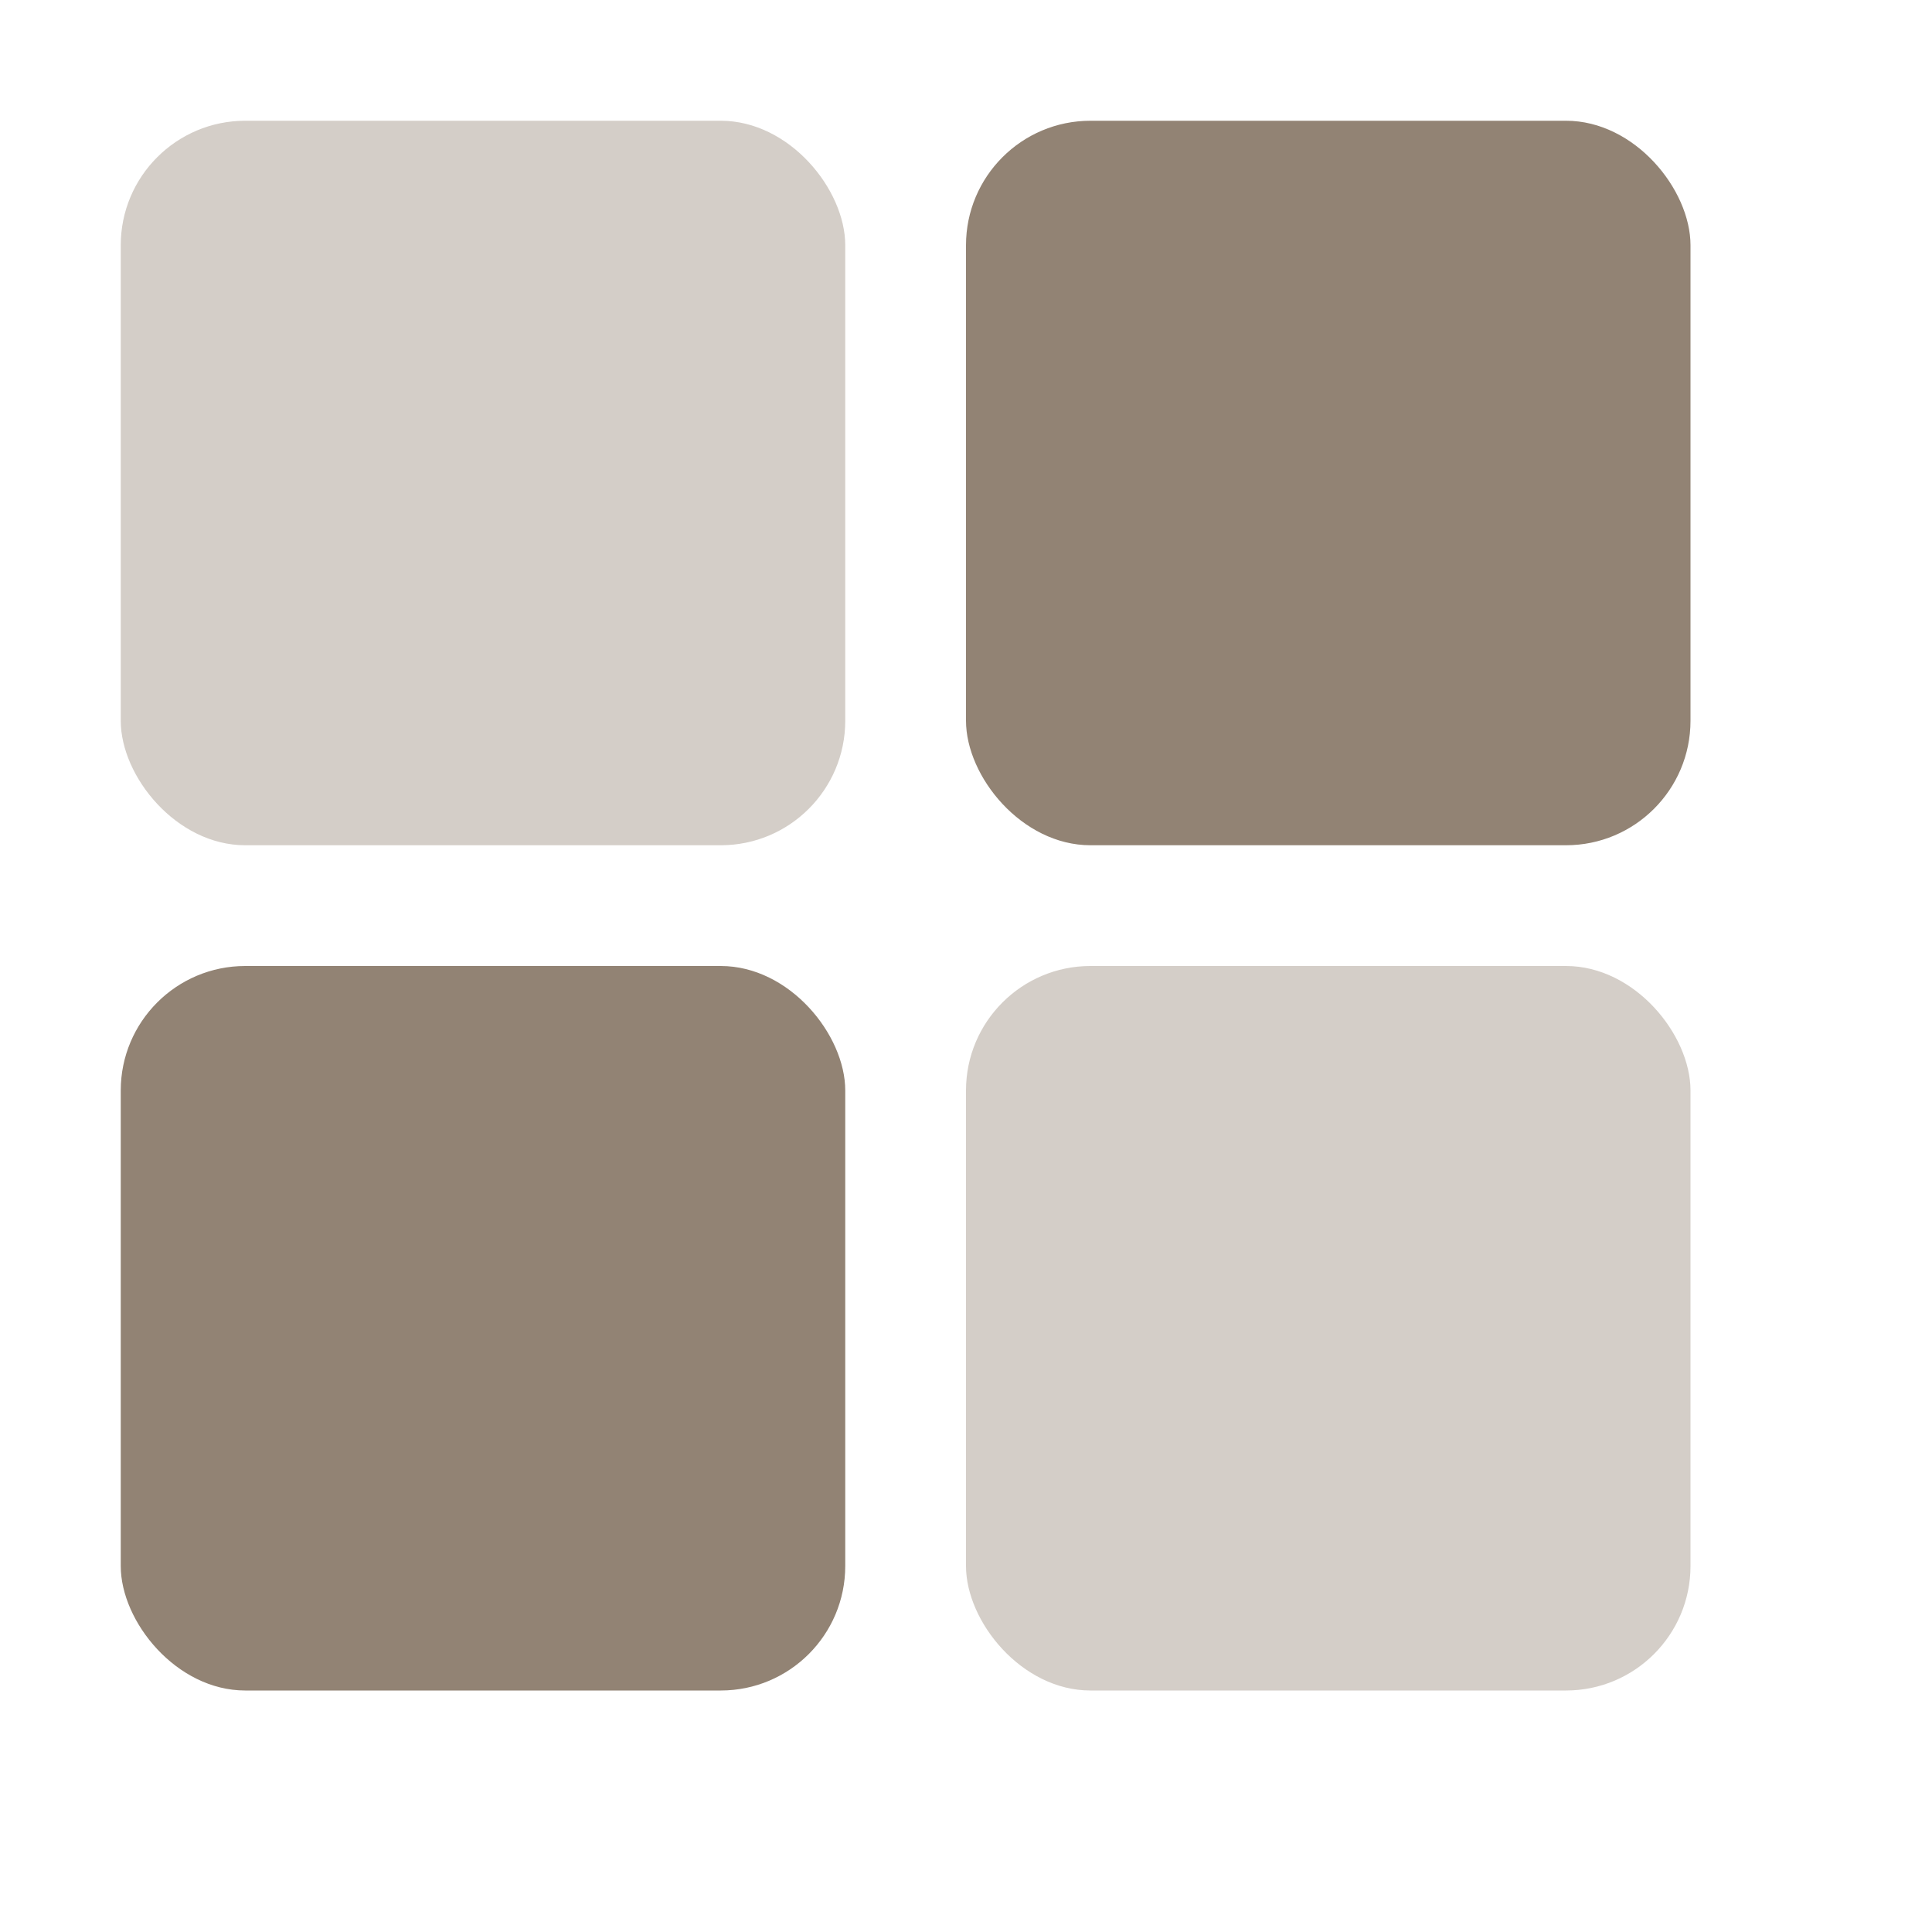
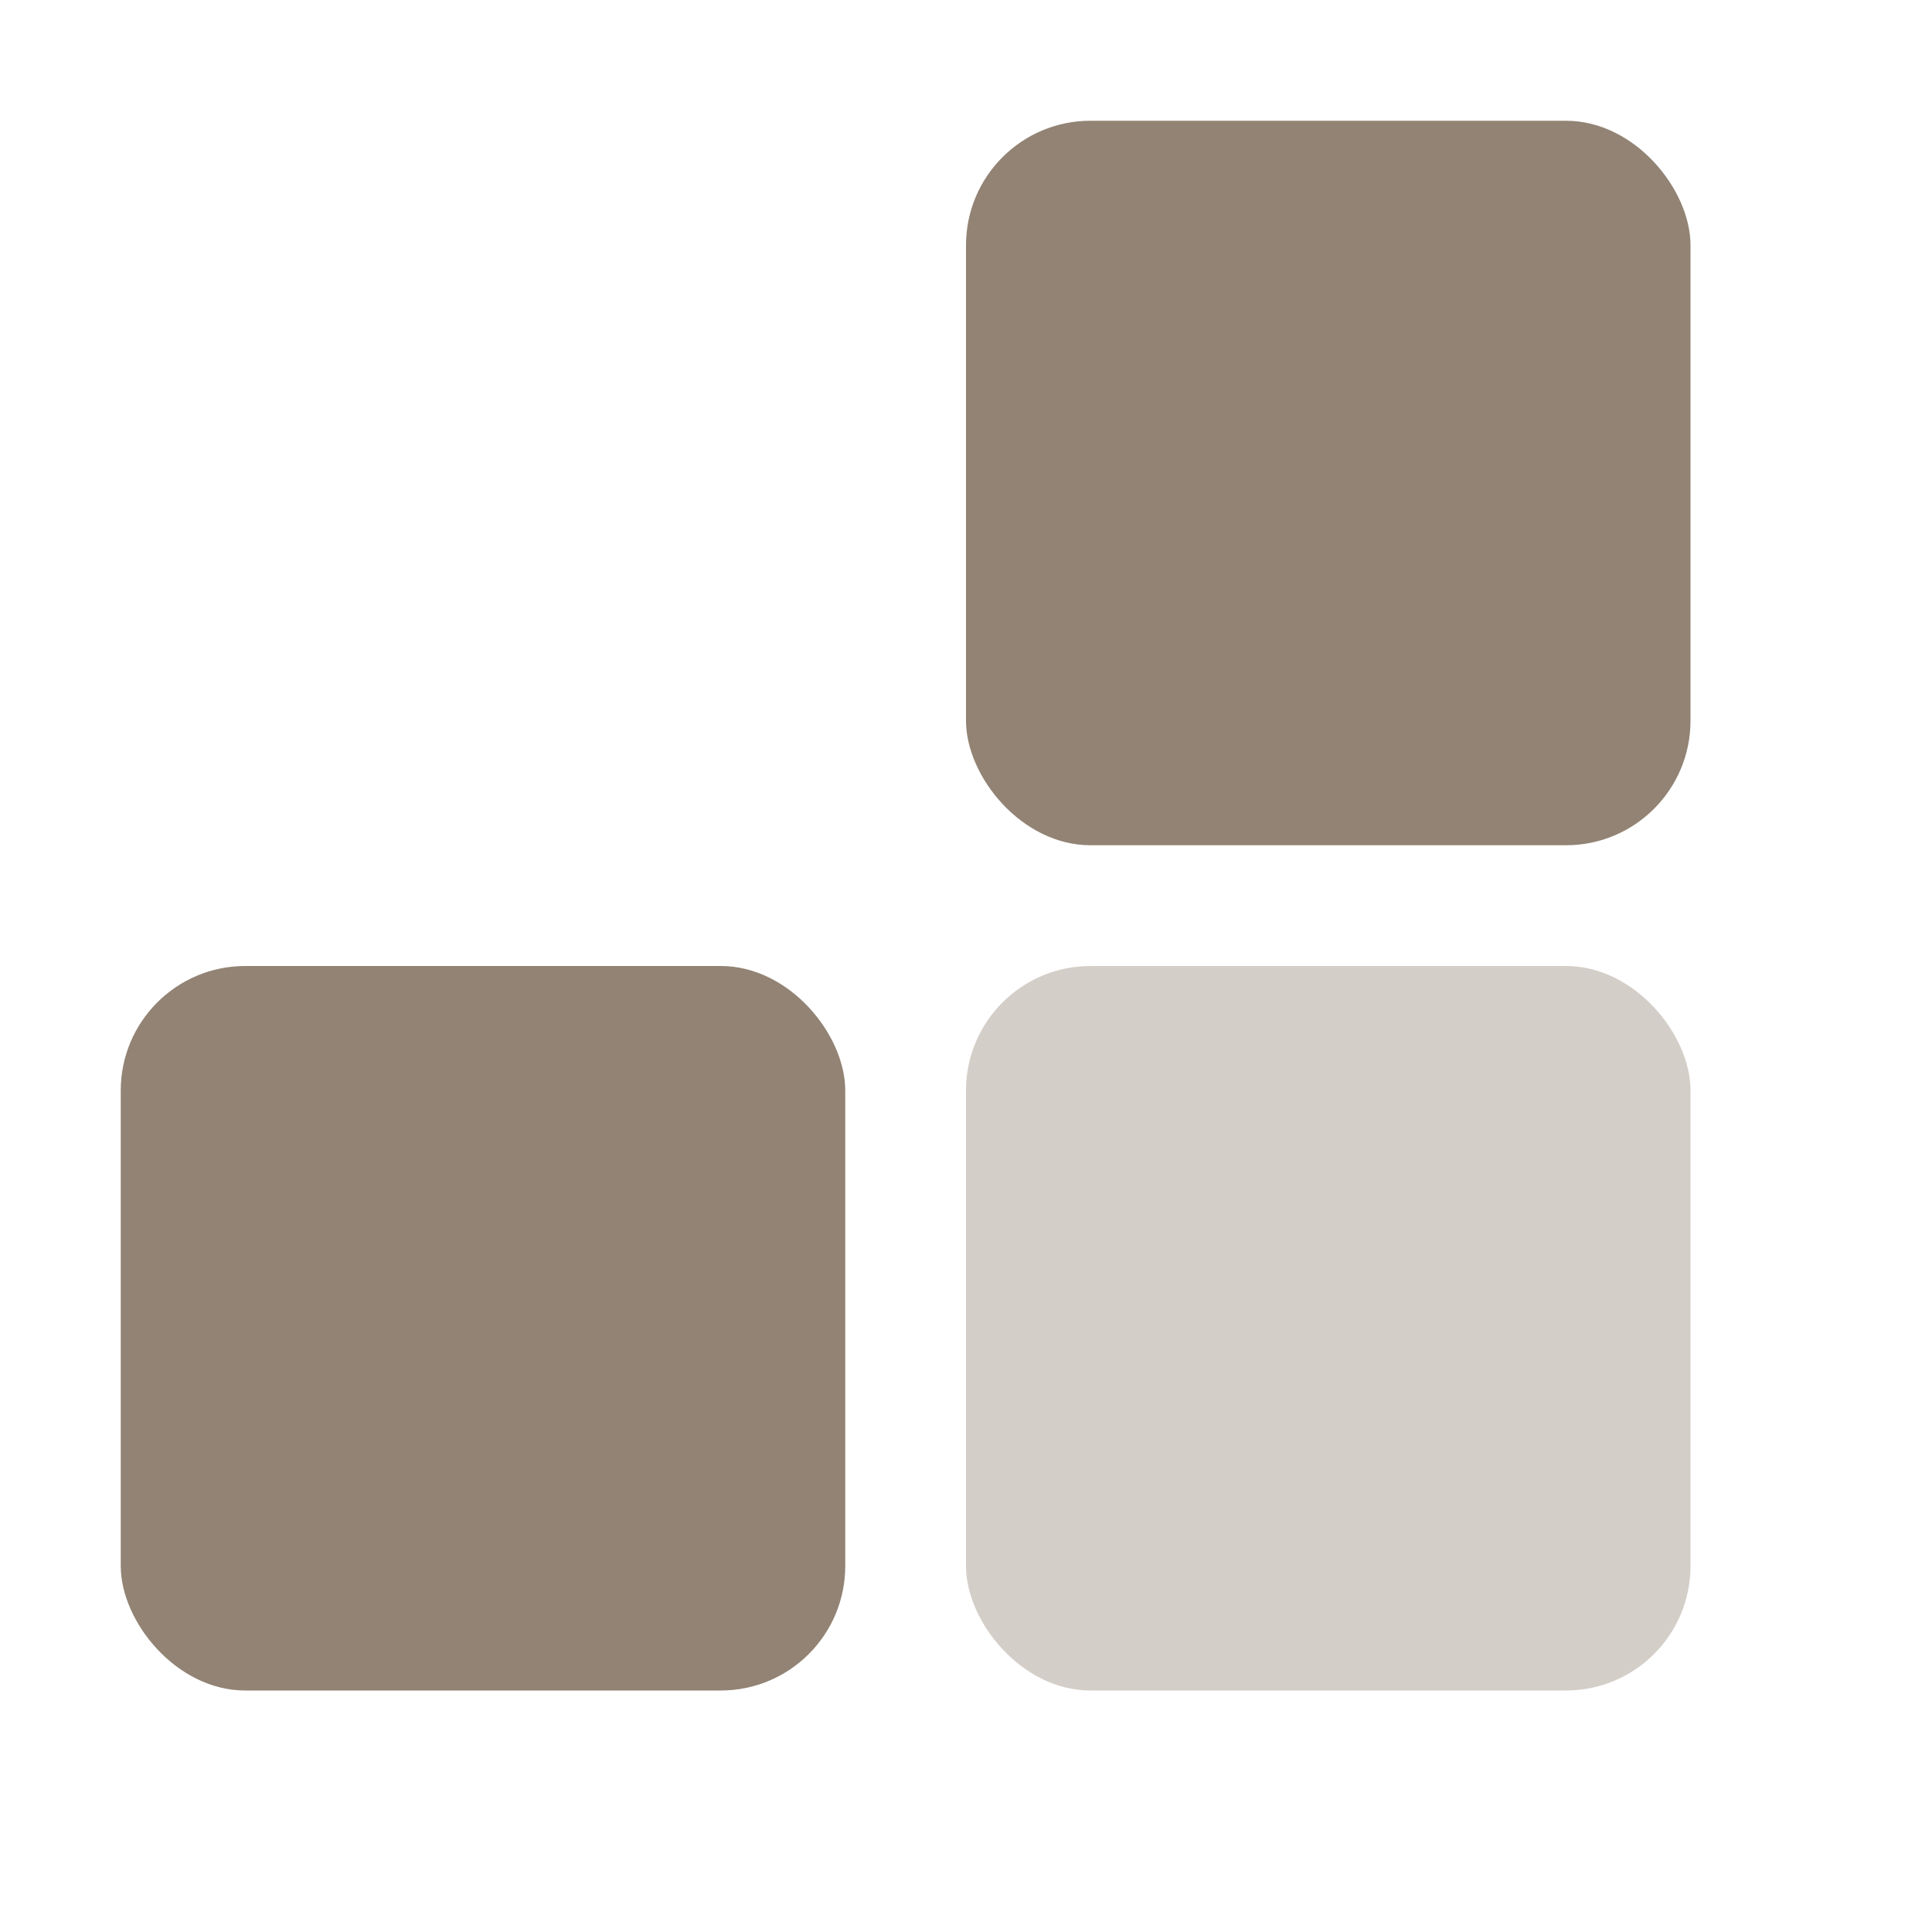
<svg xmlns="http://www.w3.org/2000/svg" width="16" height="16" version="1.1">
  <g transform="translate(-363,145)">
-     <rect style="fill:#928374;fill-opacity:0.392" width="6" height="6" x="364" y="-144" rx="1.031" ry="1.031" />
    <rect style="fill:#928374;fill-opacity:0.392" width="6" height="6" x="371" y="-137" rx="1.031" ry="1.031" />
    <rect style="fill:#928374" width="6" height="6" x="371" y="-144" rx="1.031" ry="1.031" />
    <rect style="fill:#928374" width="6" height="6" x="364" y="-137" rx="1.031" ry="1.031" />
  </g>
</svg>